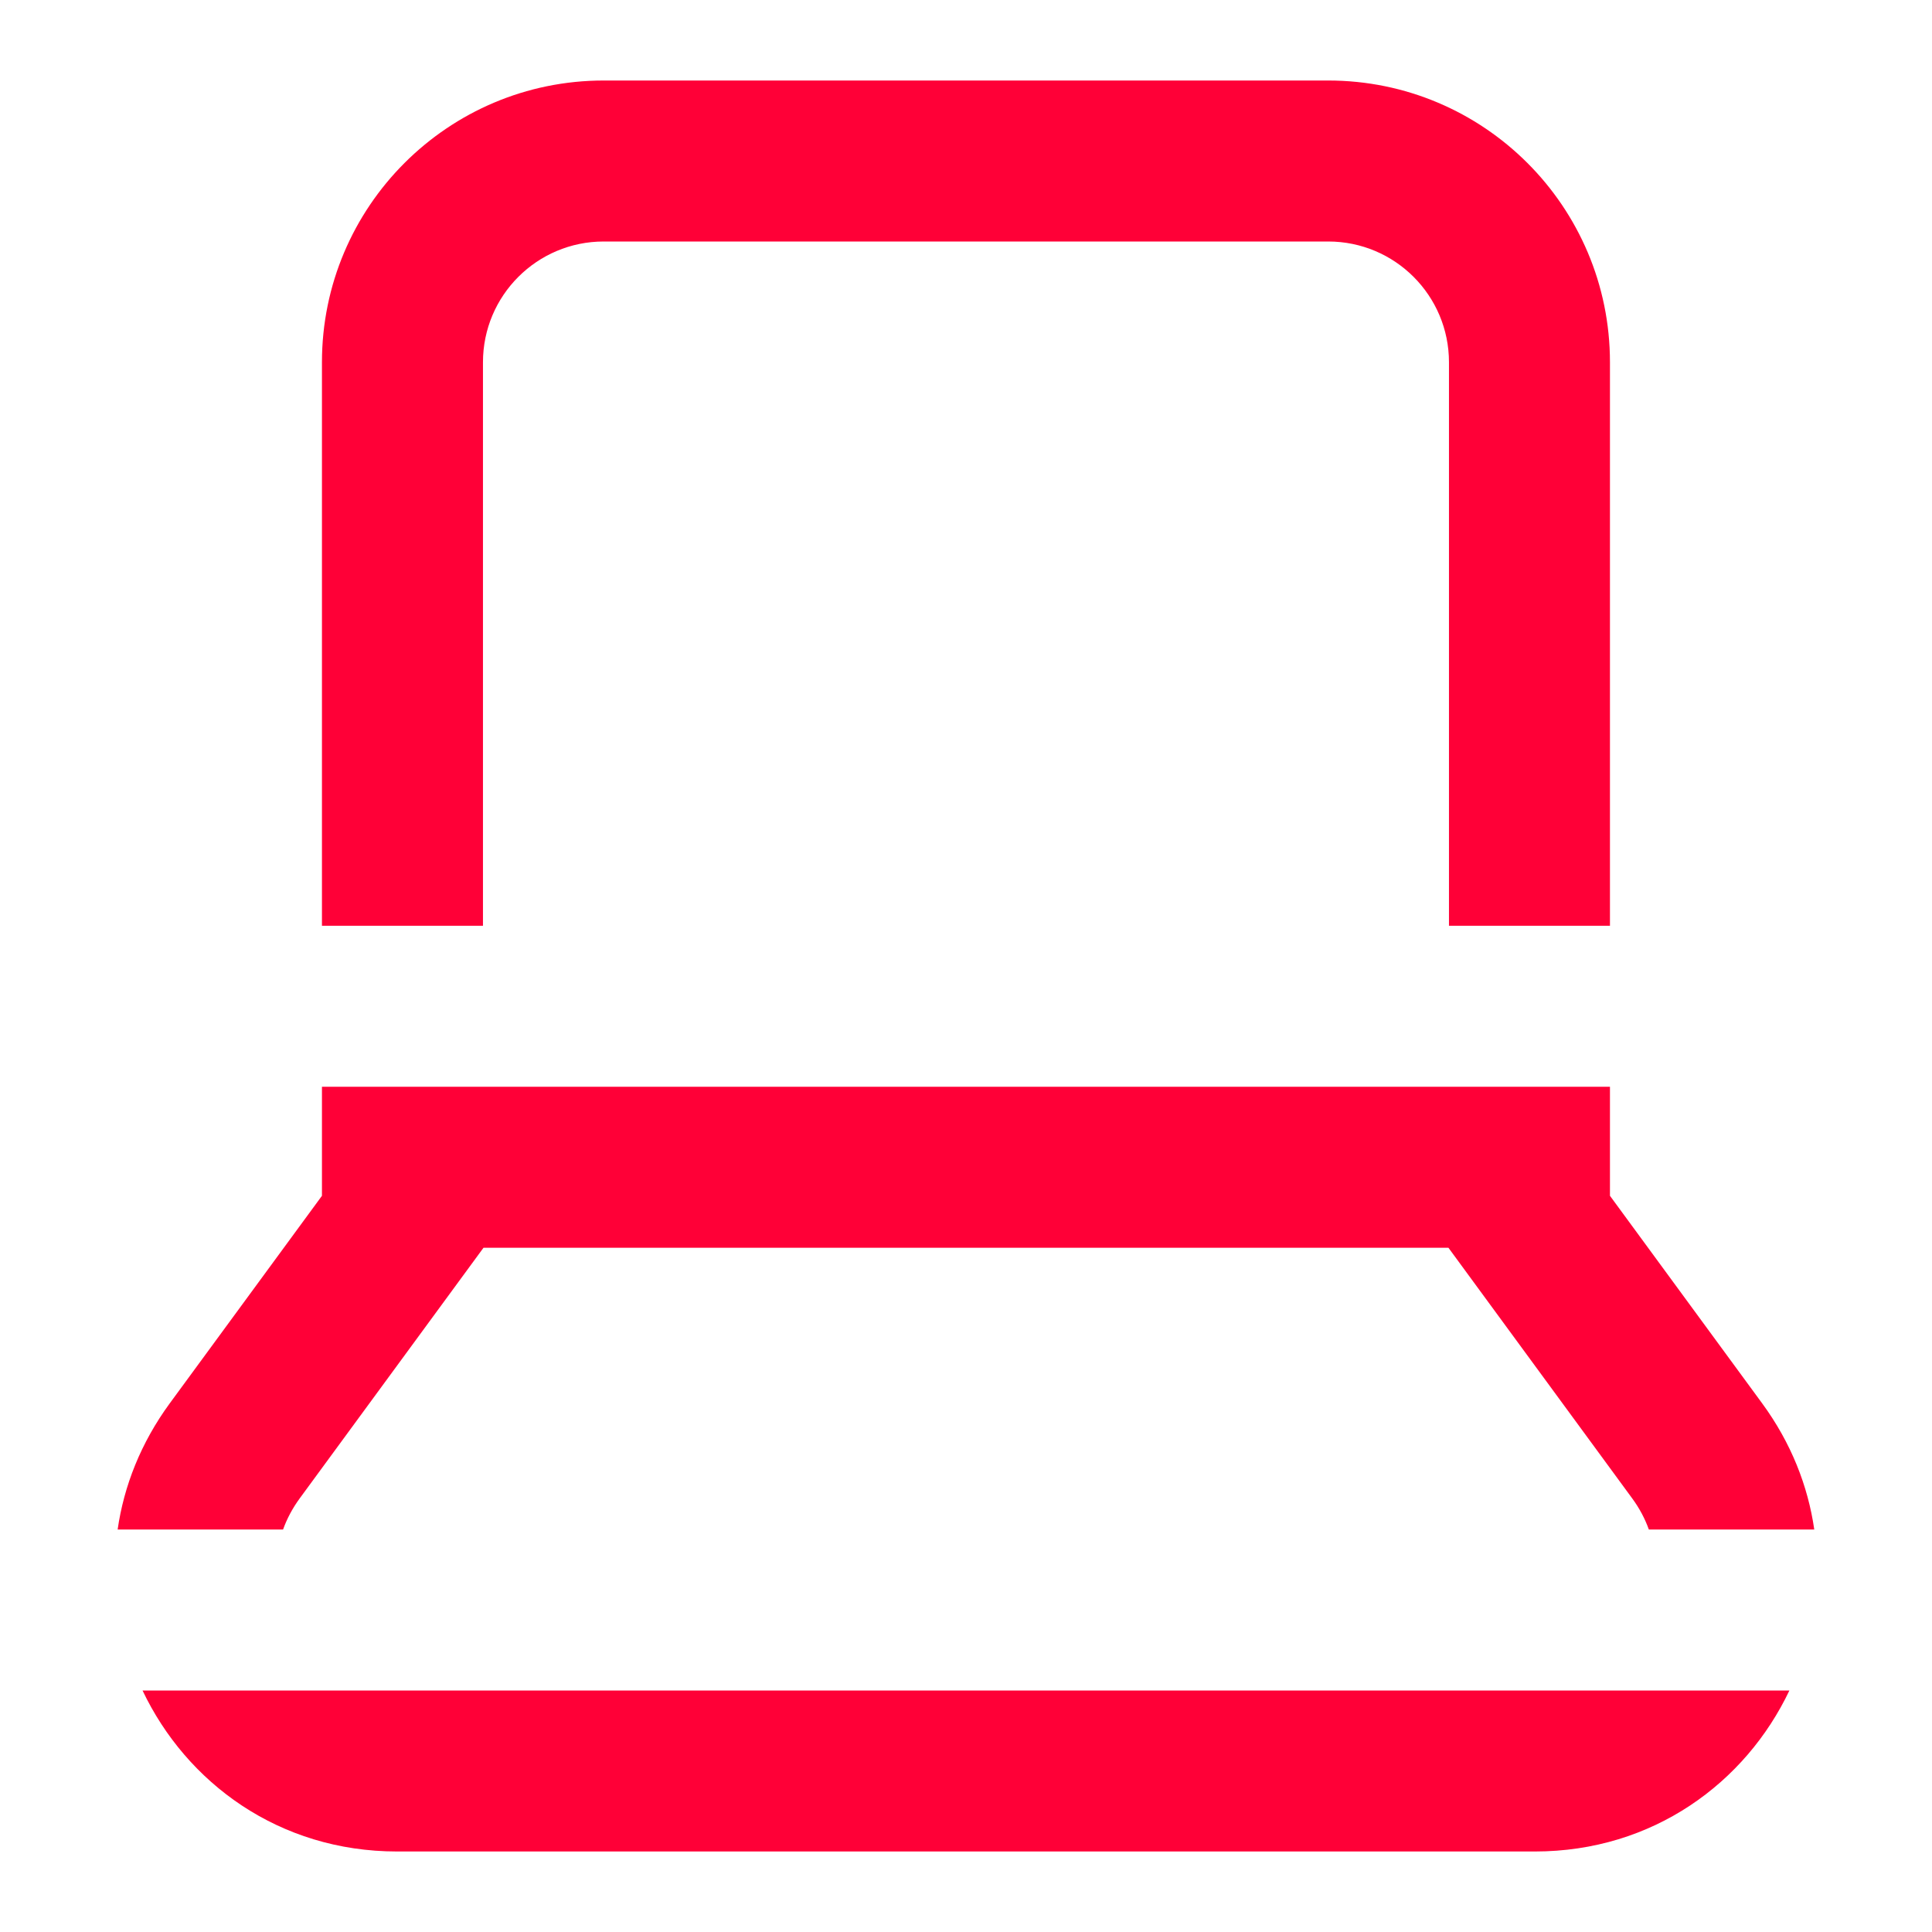
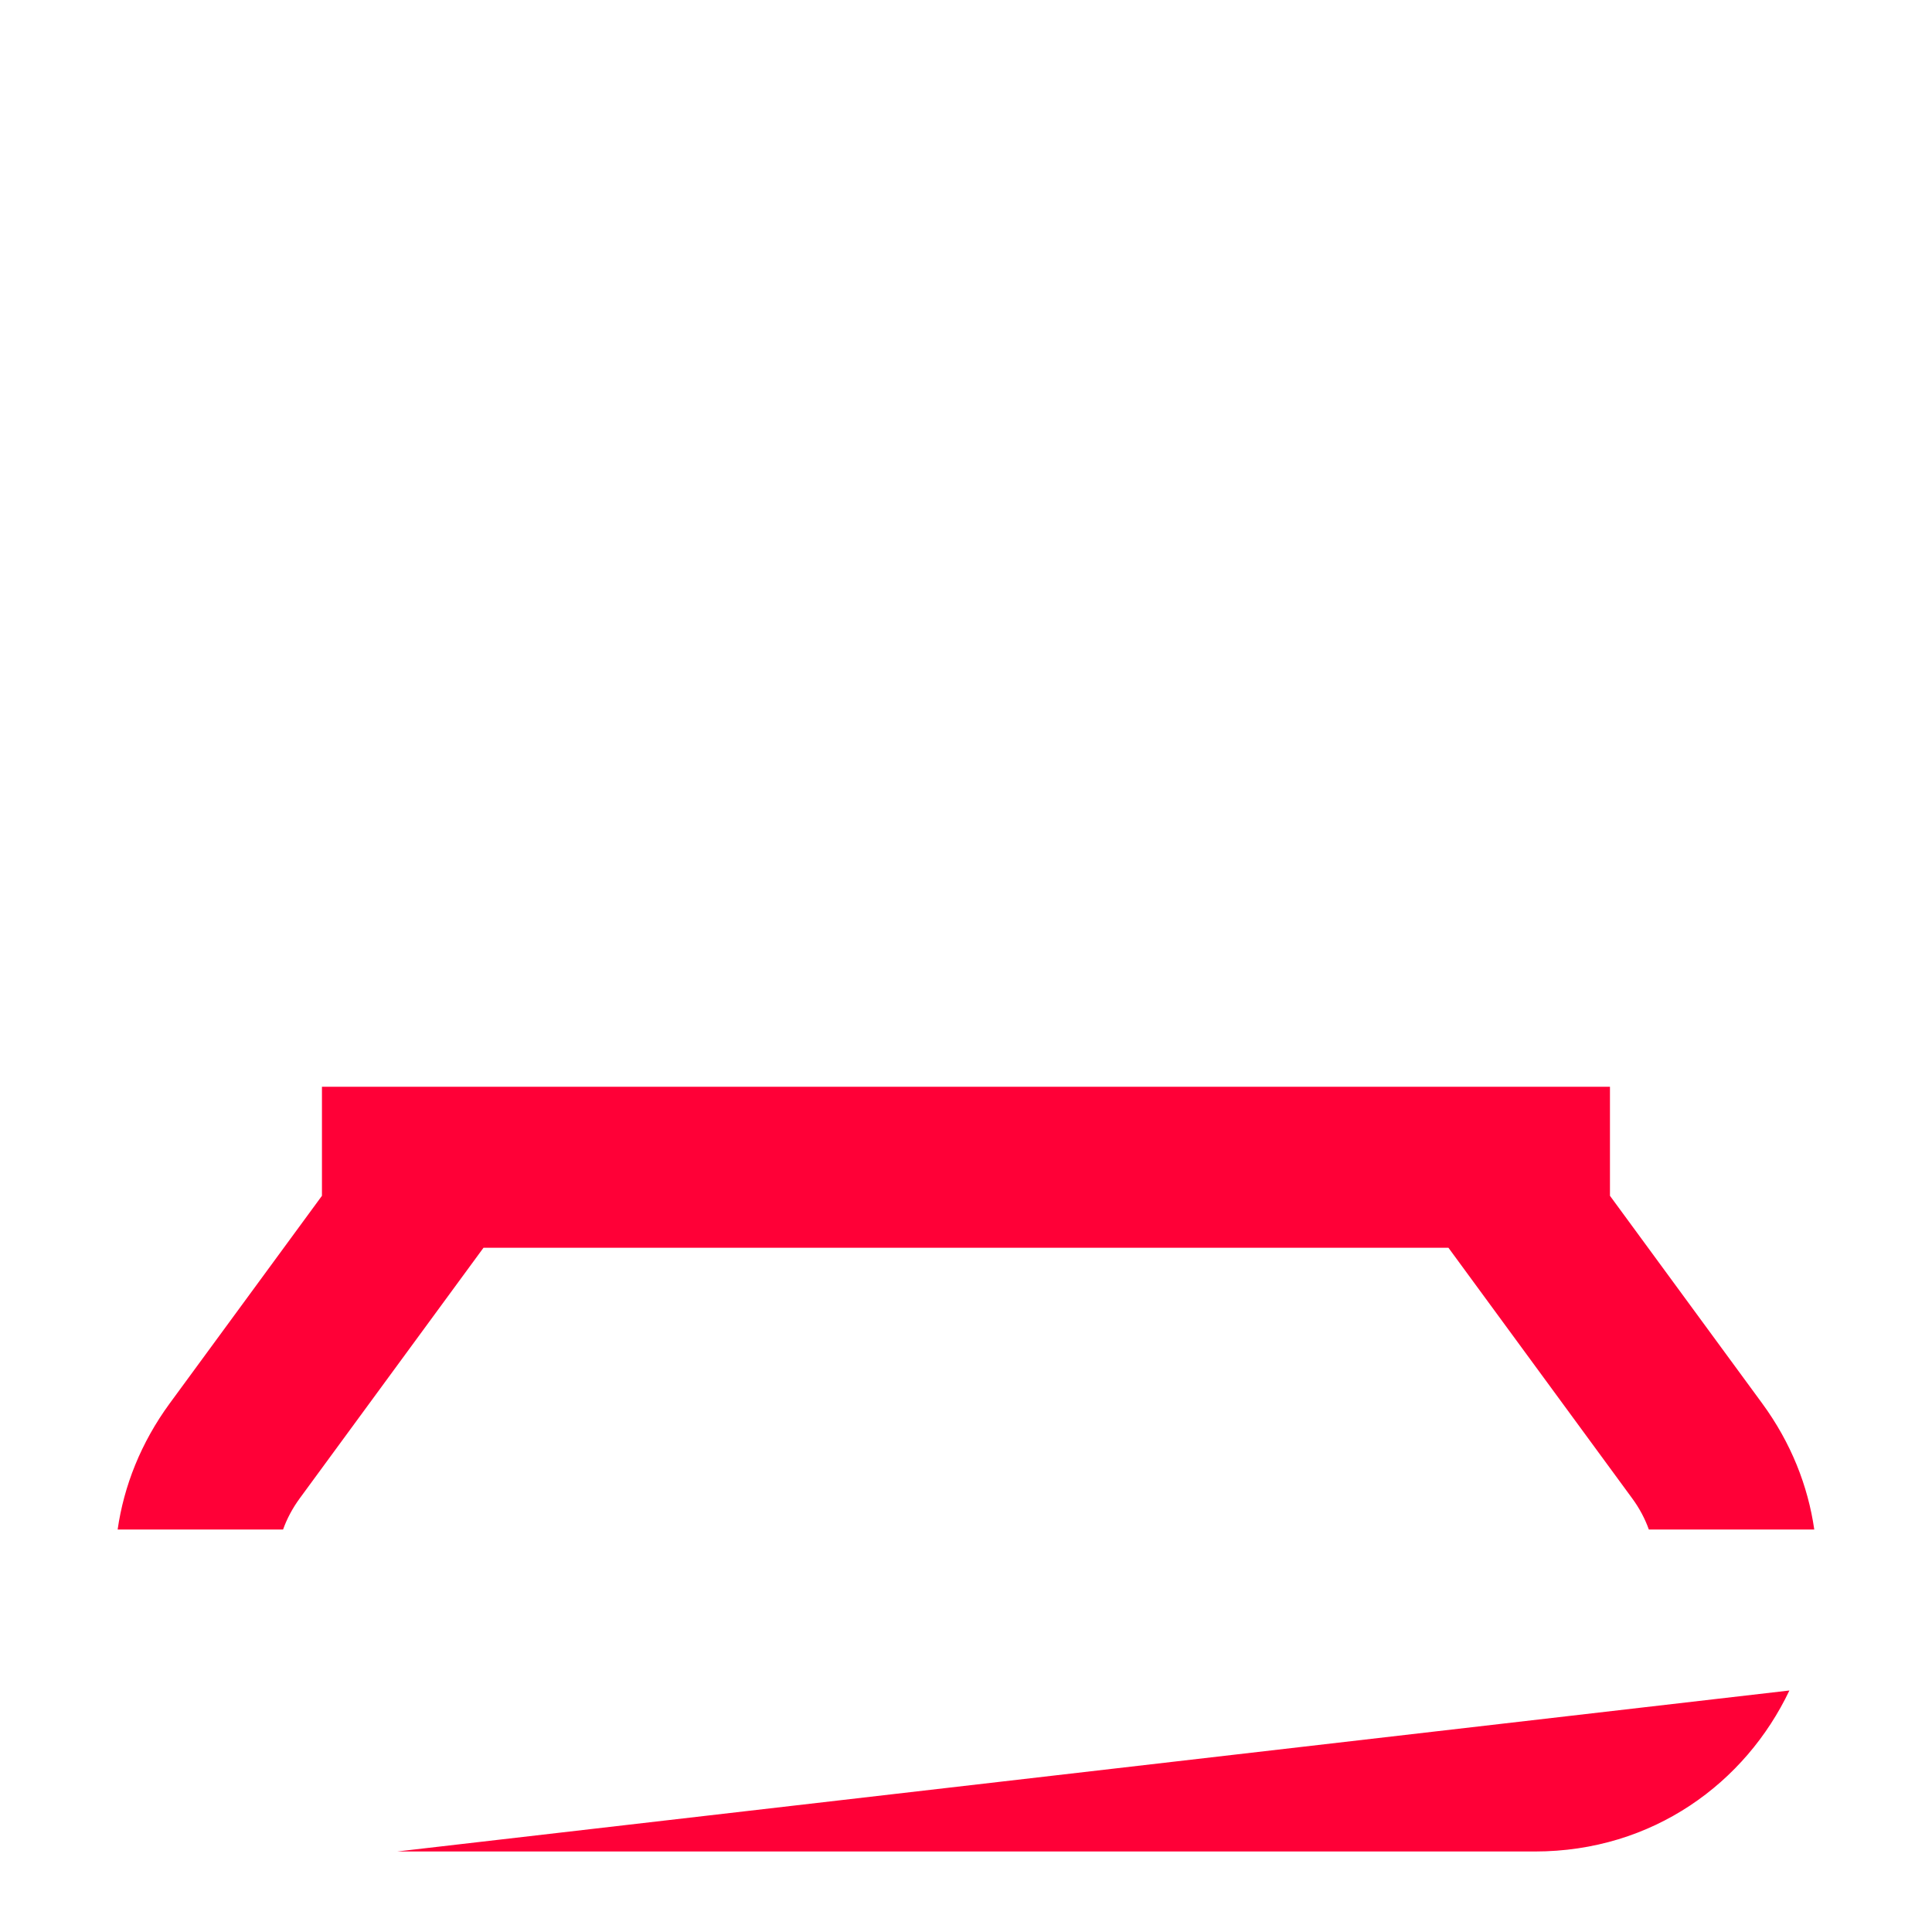
<svg xmlns="http://www.w3.org/2000/svg" width="64" height="64" viewBox="0 0 64 64" fill="none">
-   <path d="M10.665 12C10.665 6.845 14.844 2.667 19.999 2.667H43.999C49.154 2.667 53.332 6.845 53.332 12V30.667H47.999V12C47.999 9.791 46.208 8 43.999 8H19.999C17.79 8 15.999 9.791 15.999 12V30.667L10.665 30.667V12Z" fill="#FF0037" />
  <path d="M10.665 36V39.612L5.628 46.481C4.663 47.797 4.104 49.229 3.897 50.667H9.377C9.505 50.312 9.687 49.965 9.929 49.635L16.017 41.333H47.981L54.068 49.635C54.311 49.965 54.493 50.312 54.62 50.667H60.1C59.893 49.229 59.335 47.797 58.369 46.481L53.332 39.612V36L10.665 36Z" fill="#FF0037" />
-   <path d="M59.276 56C57.825 59.053 54.759 61.333 50.843 61.333H13.155C9.238 61.333 6.173 59.053 4.722 56L59.276 56Z" fill="#FF0037" />
+   <path d="M59.276 56C57.825 59.053 54.759 61.333 50.843 61.333H13.155L59.276 56Z" fill="#FF0037" />
</svg>